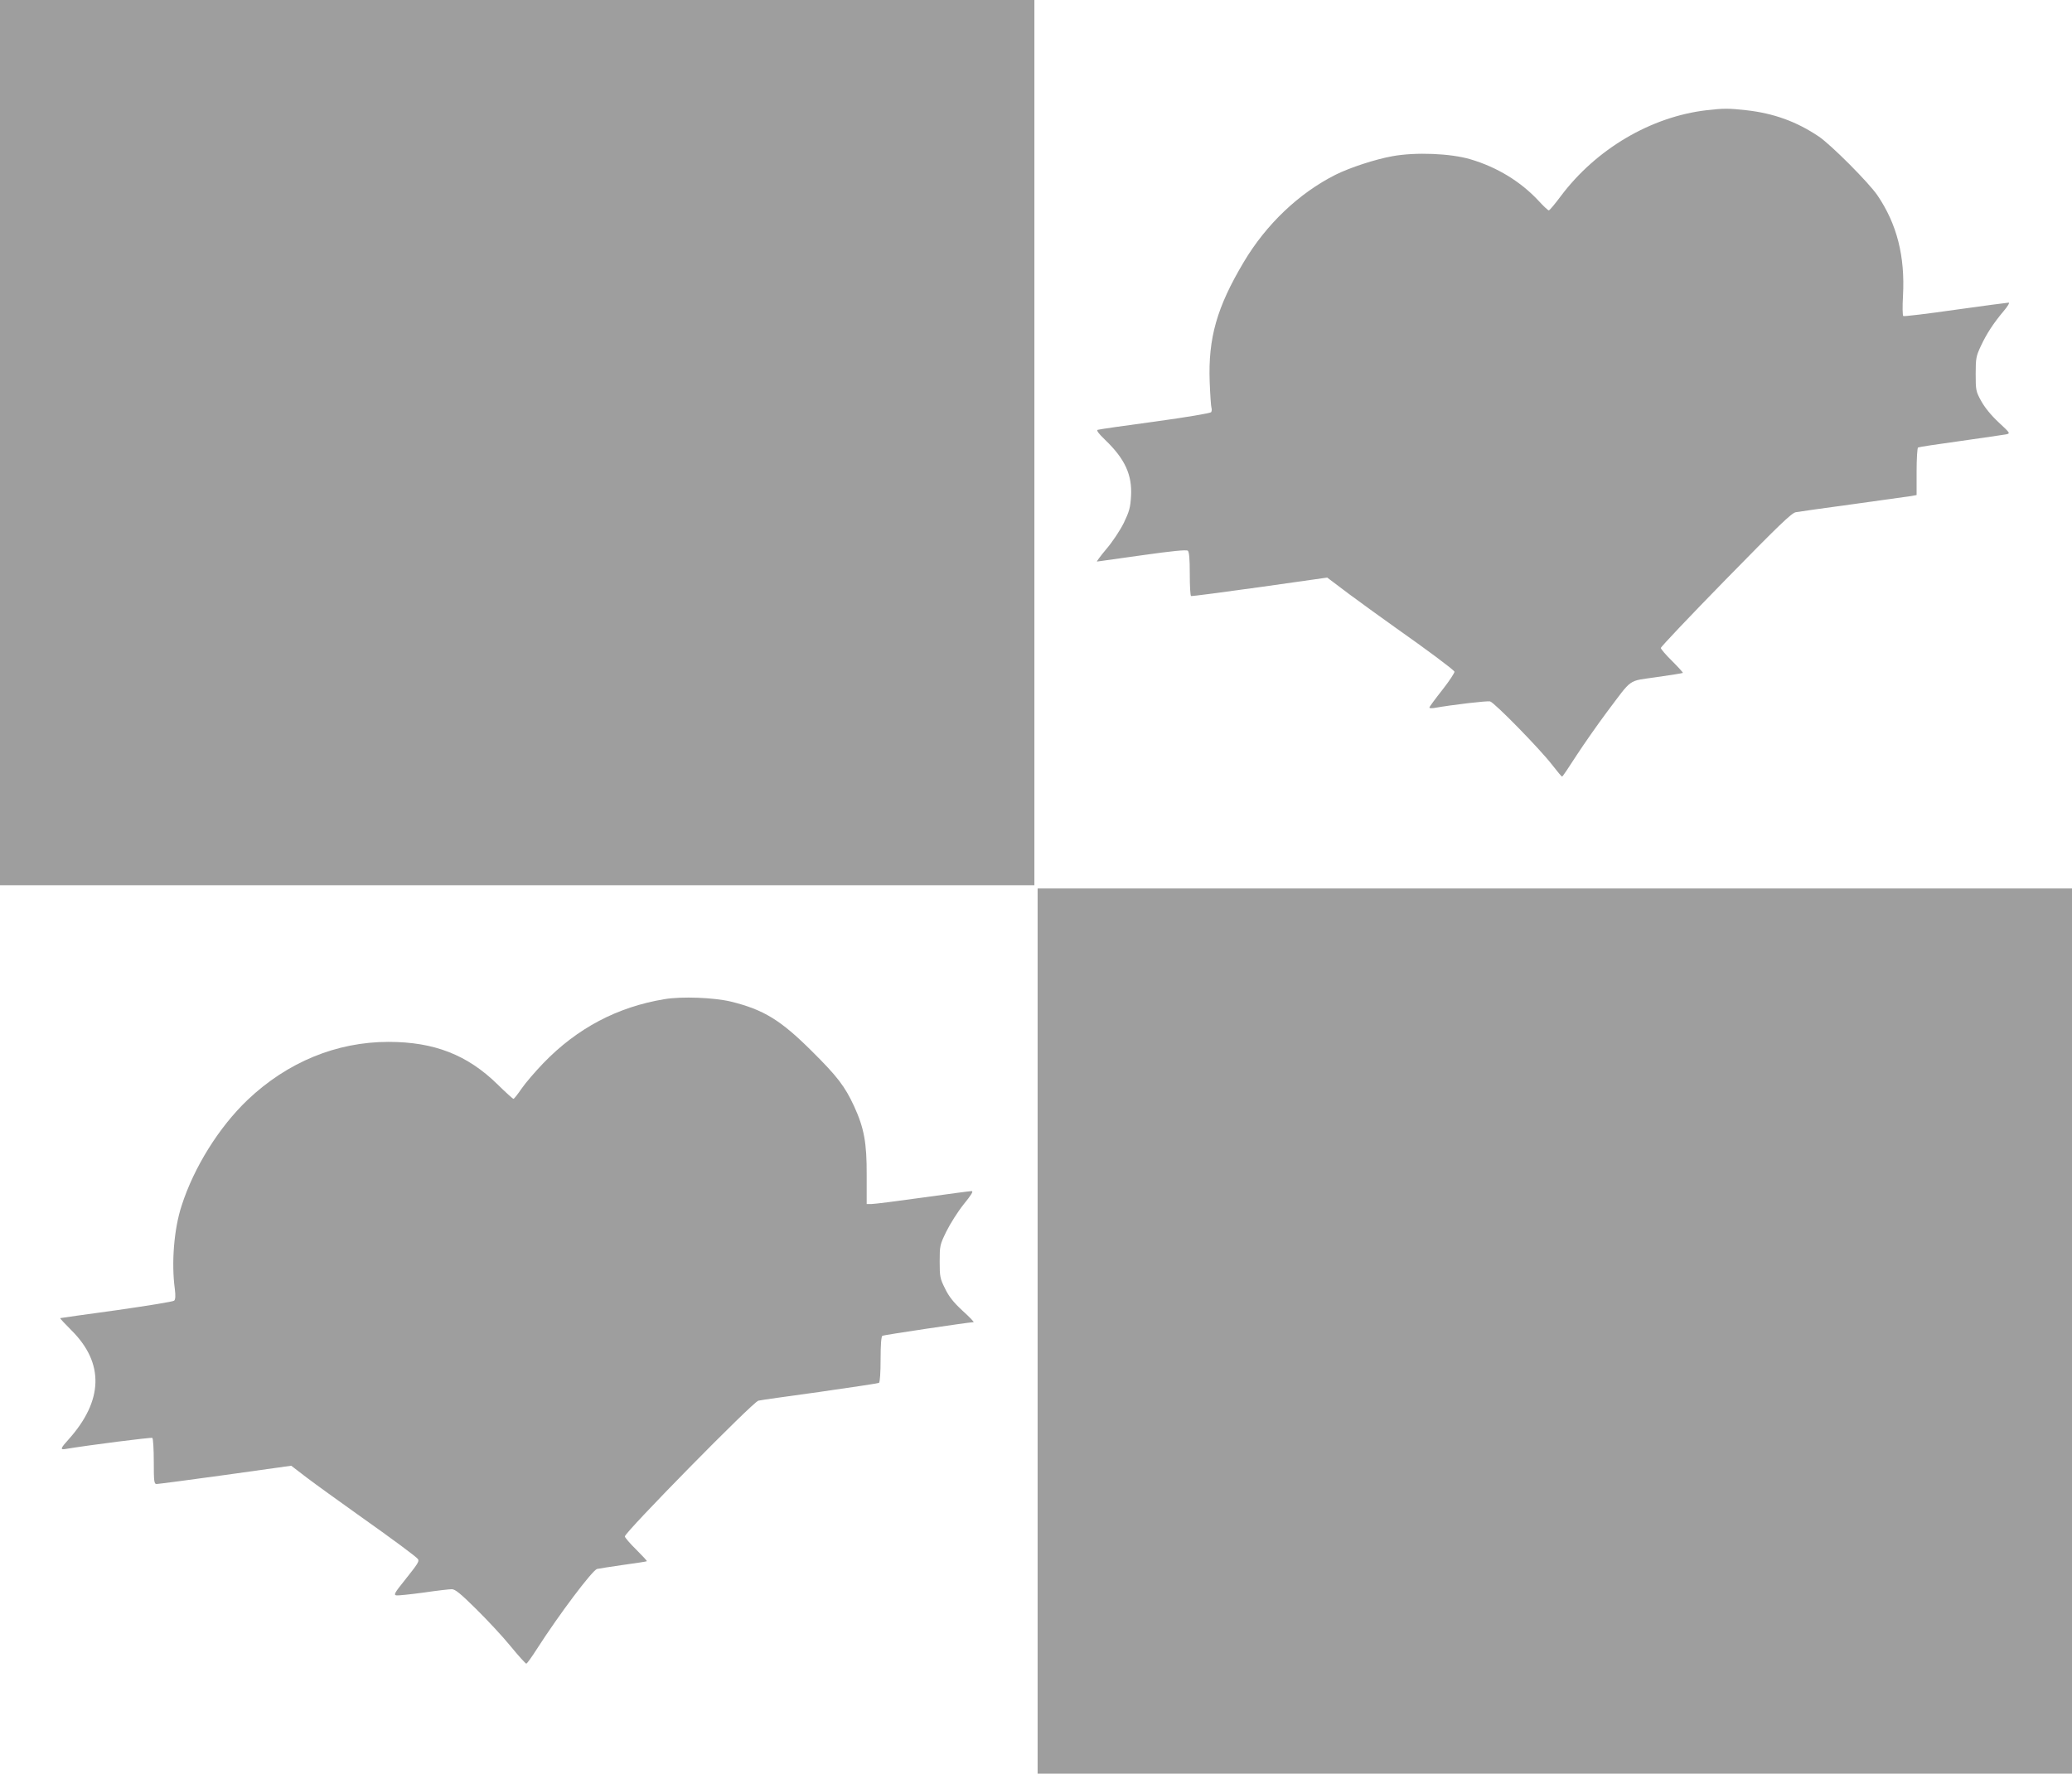
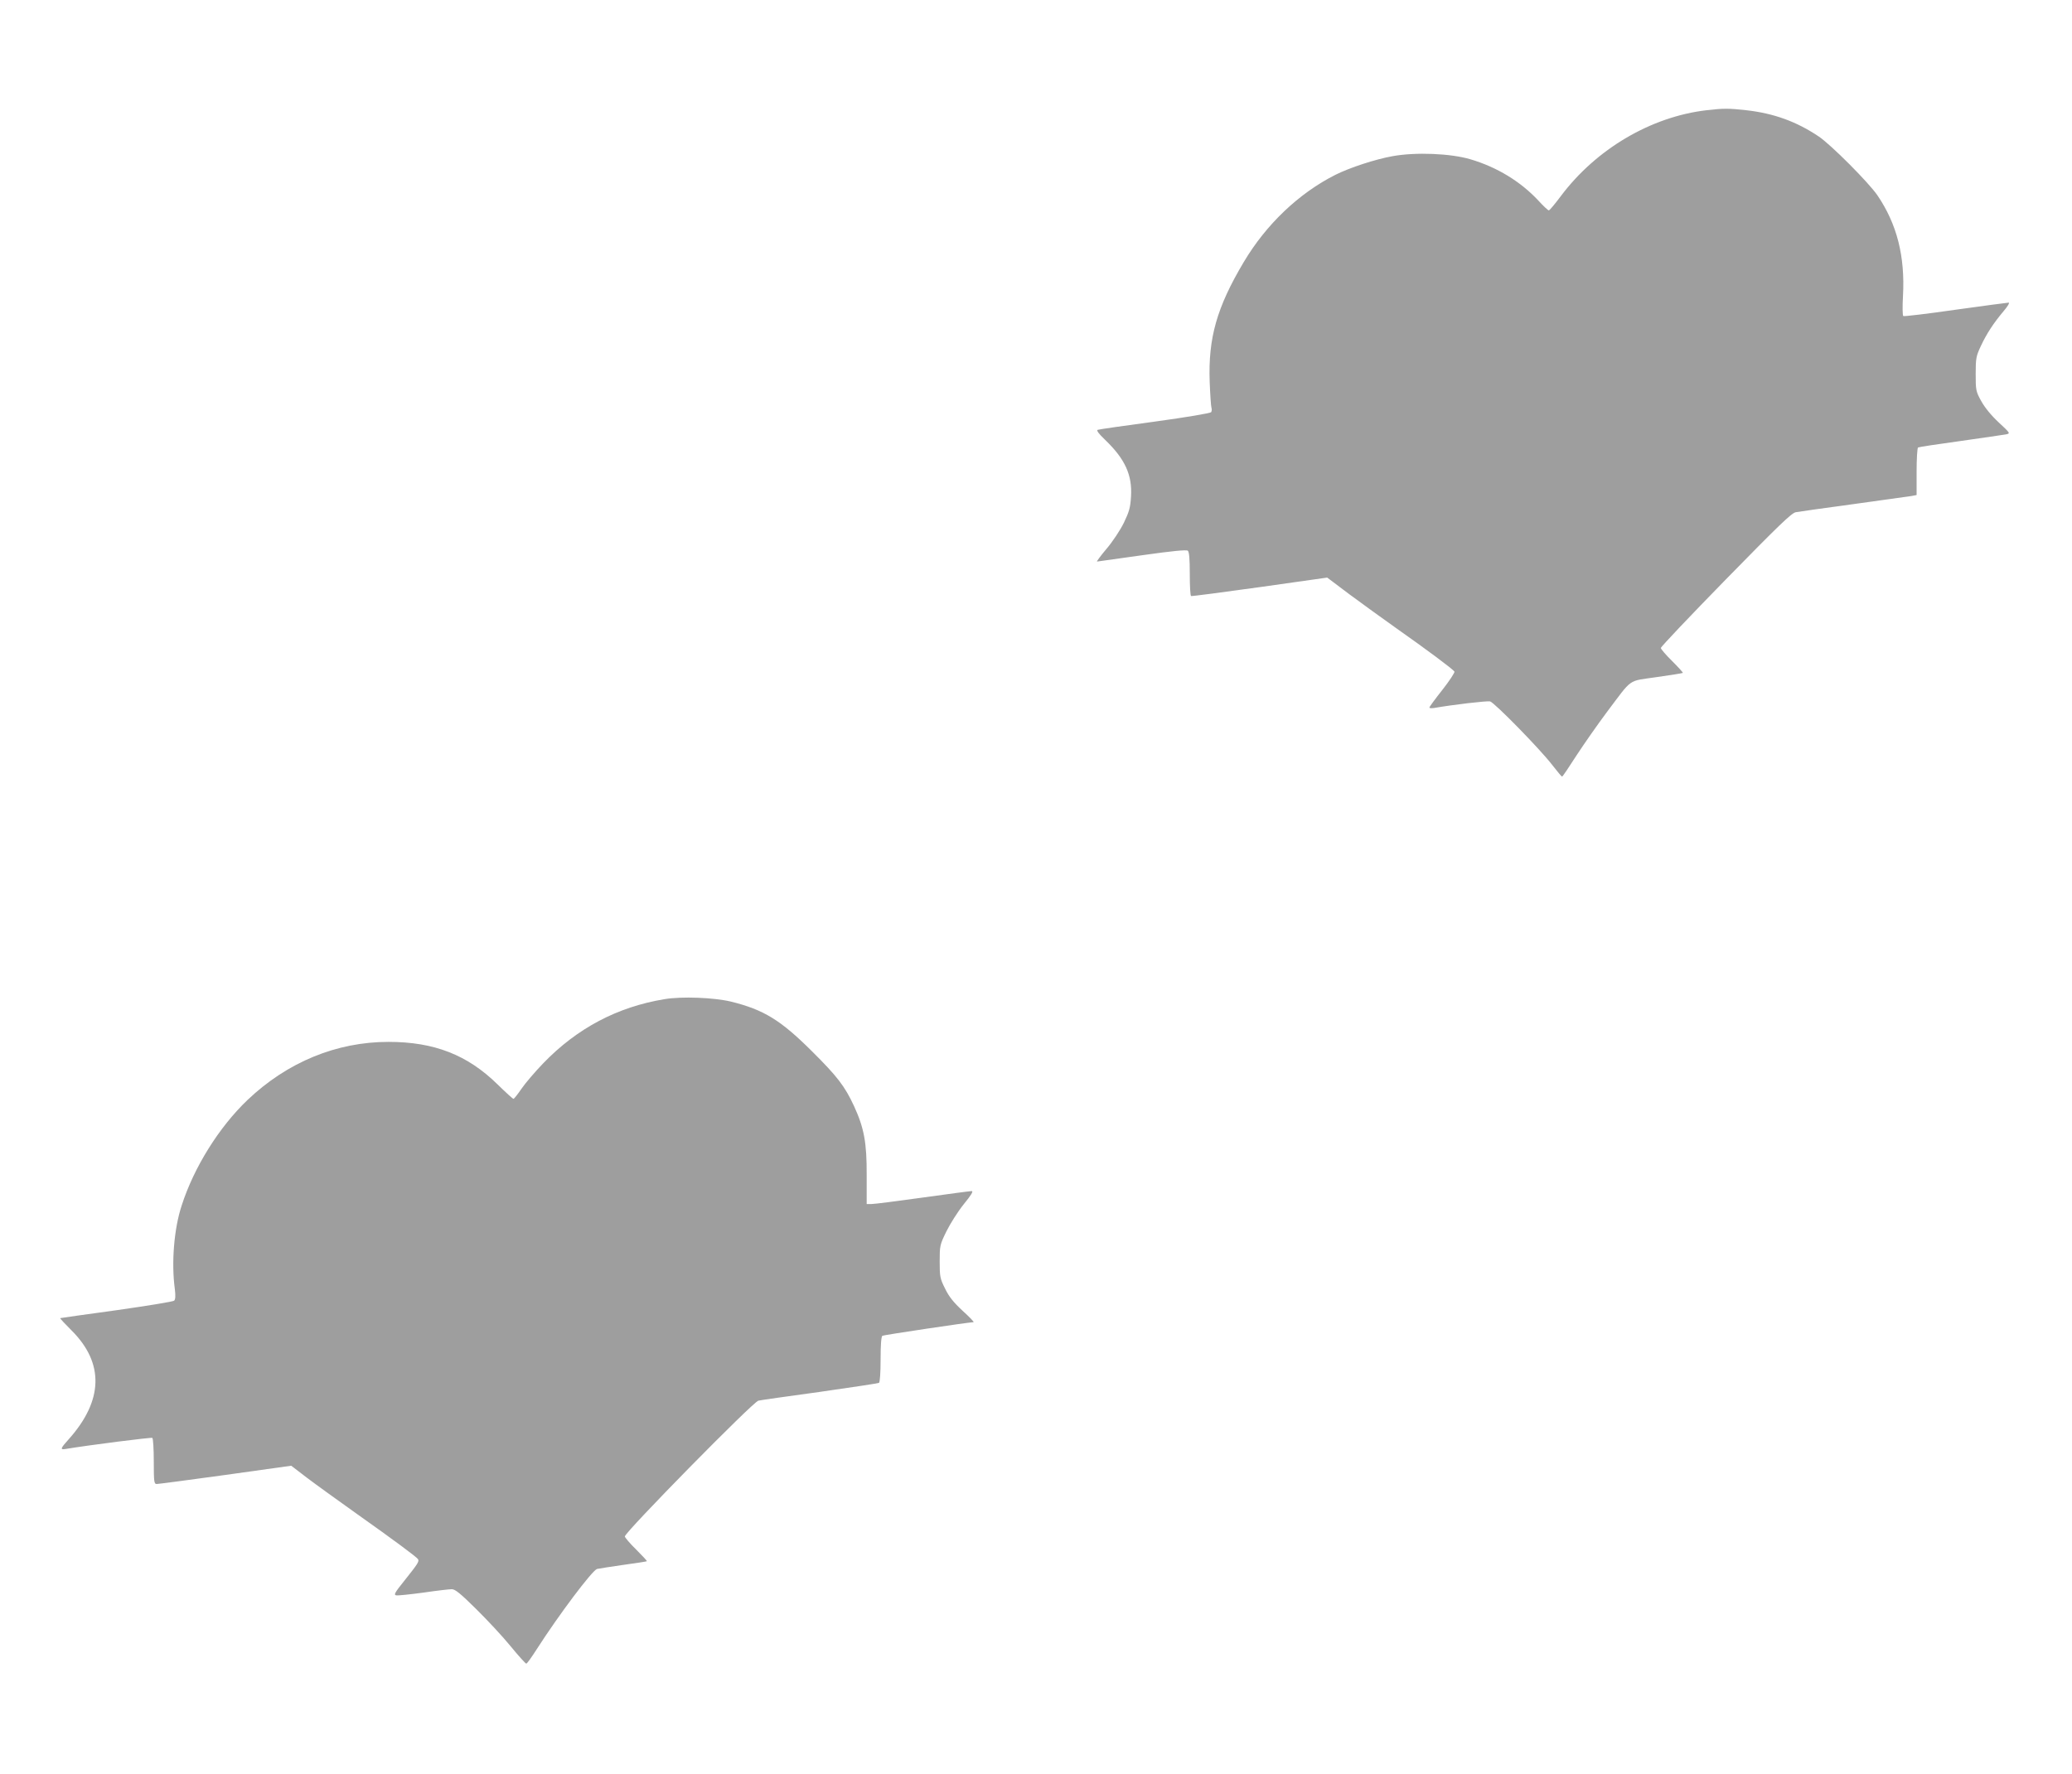
<svg xmlns="http://www.w3.org/2000/svg" version="1.0" width="1280pt" height="1096pt" viewBox="0 0 1280 1096" preserveAspectRatio="xMidYMid meet">
  <g transform="translate(0,1096) scale(0.1,-0.1)" fill="#9e9e9e" stroke="none">
-     <path d="M0 8225 l0 -2735 3195 0 3195 0 0 2735 0 2735 -3195 0 -3195 0 0 -2735z" />
    <path d="M10543 10279 c-344 -40 -683 -240 -901 -531 -36 -48 -69 -88 -74 -88 -5 0 -34 27 -64 60 -110 118 -255 207 -421 256 -122 36 -337 45 -480 19 -107 -19 -265 -71 -353 -115 -226 -114 -428 -306 -567 -540 -166 -279 -220 -469 -210 -740 3 -80 8 -152 11 -160 3 -8 2 -20 -2 -27 -4 -6 -150 -31 -347 -58 -187 -25 -346 -48 -354 -51 -9 -3 6 -24 46 -62 123 -118 168 -217 160 -349 -4 -70 -11 -94 -45 -165 -23 -46 -70 -117 -107 -160 -36 -43 -62 -78 -58 -78 5 1 130 18 278 39 183 26 274 35 283 28 8 -7 12 -48 12 -143 0 -73 3 -135 8 -137 4 -2 195 23 424 55 l417 59 138 -104 c76 -56 208 -152 293 -212 179 -126 346 -250 355 -265 3 -5 -30 -56 -74 -112 -45 -57 -81 -106 -81 -110 0 -4 12 -5 28 -3 126 22 329 45 347 41 27 -7 310 -296 385 -394 30 -39 57 -71 60 -71 3 0 43 59 89 131 47 72 131 192 187 267 163 216 126 190 308 217 87 12 159 24 162 26 2 2 -28 35 -66 73 -39 38 -70 75 -70 81 0 7 180 197 401 423 323 330 407 412 433 416 17 3 177 26 356 50 179 25 340 47 358 50 l32 6 0 144 c0 79 4 146 9 150 6 3 124 21 263 40 139 20 265 38 281 41 27 6 26 7 -46 74 -47 44 -86 92 -108 132 -33 60 -34 67 -34 168 0 97 3 110 32 172 36 77 78 141 141 216 25 29 38 52 31 52 -8 0 -156 -20 -329 -44 -173 -25 -318 -42 -322 -39 -5 2 -6 59 -2 126 13 243 -37 442 -158 620 -53 78 -287 313 -363 364 -137 92 -278 143 -448 162 -107 12 -140 12 -244 0z" />
-     <path d="M6410 2735 l0 -2735 3195 0 3195 0 0 2735 0 2735 -3195 0 -3195 0 0 -2735z" />
    <path d="M4105 4786 c-291 -48 -539 -179 -748 -395 -51 -53 -112 -124 -135 -158 -24 -35 -46 -63 -50 -63 -4 0 -48 40 -97 88 -187 184 -393 264 -675 264 -321 0 -625 -125 -871 -359 -176 -168 -331 -416 -407 -653 -47 -143 -64 -352 -42 -515 5 -41 4 -64 -4 -72 -6 -6 -166 -32 -356 -59 -190 -26 -346 -48 -348 -49 -2 -2 30 -36 71 -77 202 -202 195 -433 -19 -672 -50 -55 -53 -65 -22 -60 158 26 531 73 539 69 5 -4 9 -69 9 -146 0 -126 2 -139 18 -139 9 0 200 25 424 56 l407 57 98 -75 c54 -41 193 -141 308 -223 233 -165 366 -264 377 -279 9 -14 0 -28 -82 -131 -62 -77 -69 -90 -52 -93 11 -2 86 6 168 17 81 12 160 21 175 21 21 0 54 -27 151 -123 68 -67 164 -170 212 -229 49 -60 93 -108 97 -108 5 0 34 41 66 91 136 212 340 483 371 494 10 2 82 14 161 25 79 11 146 21 147 23 2 2 -28 34 -66 72 -39 38 -70 75 -70 81 0 26 792 832 825 839 11 3 181 27 378 54 196 28 362 53 367 56 6 4 10 65 10 145 0 92 4 141 11 146 9 5 529 83 563 84 6 0 -25 32 -67 70 -57 53 -85 88 -109 138 -31 62 -33 74 -33 167 0 97 1 103 41 185 23 47 71 123 107 168 48 59 62 82 49 82 -9 0 -145 -18 -302 -40 -157 -22 -299 -40 -316 -40 l-30 0 0 178 c1 201 -16 292 -78 427 -57 123 -103 183 -261 340 -193 192 -297 256 -500 306 -105 25 -303 33 -410 15z" />
  </g>
</svg>